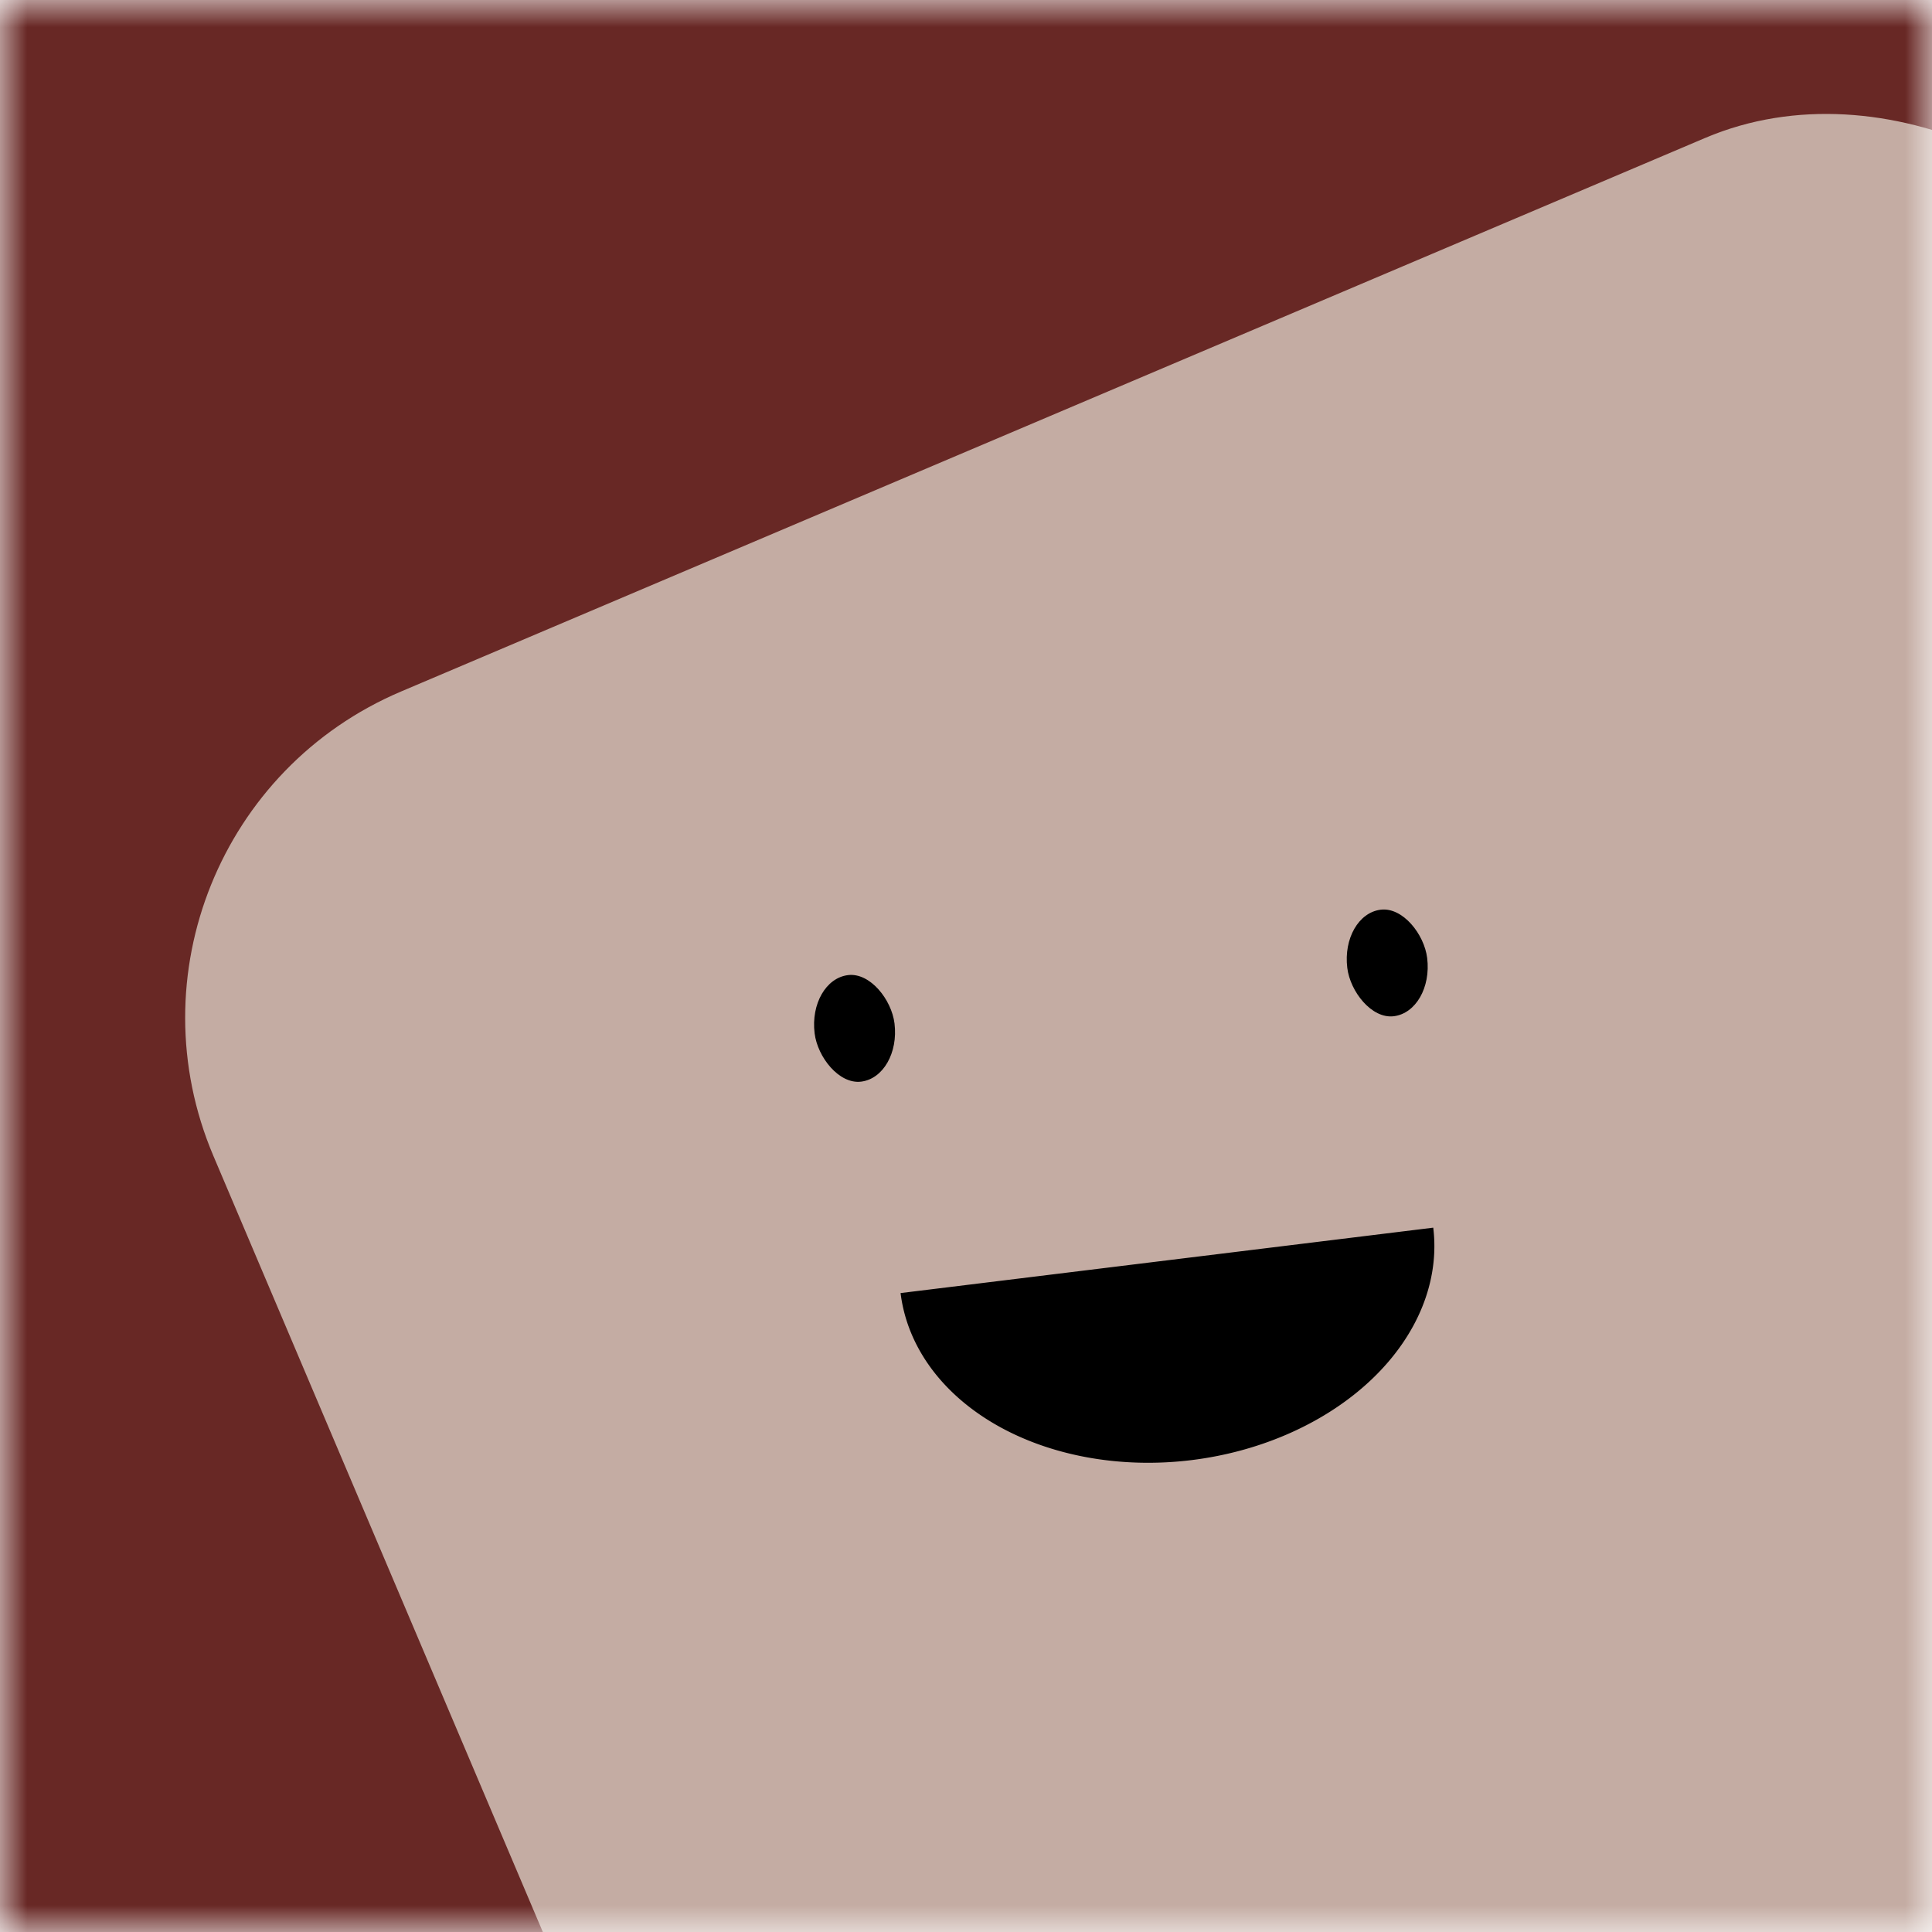
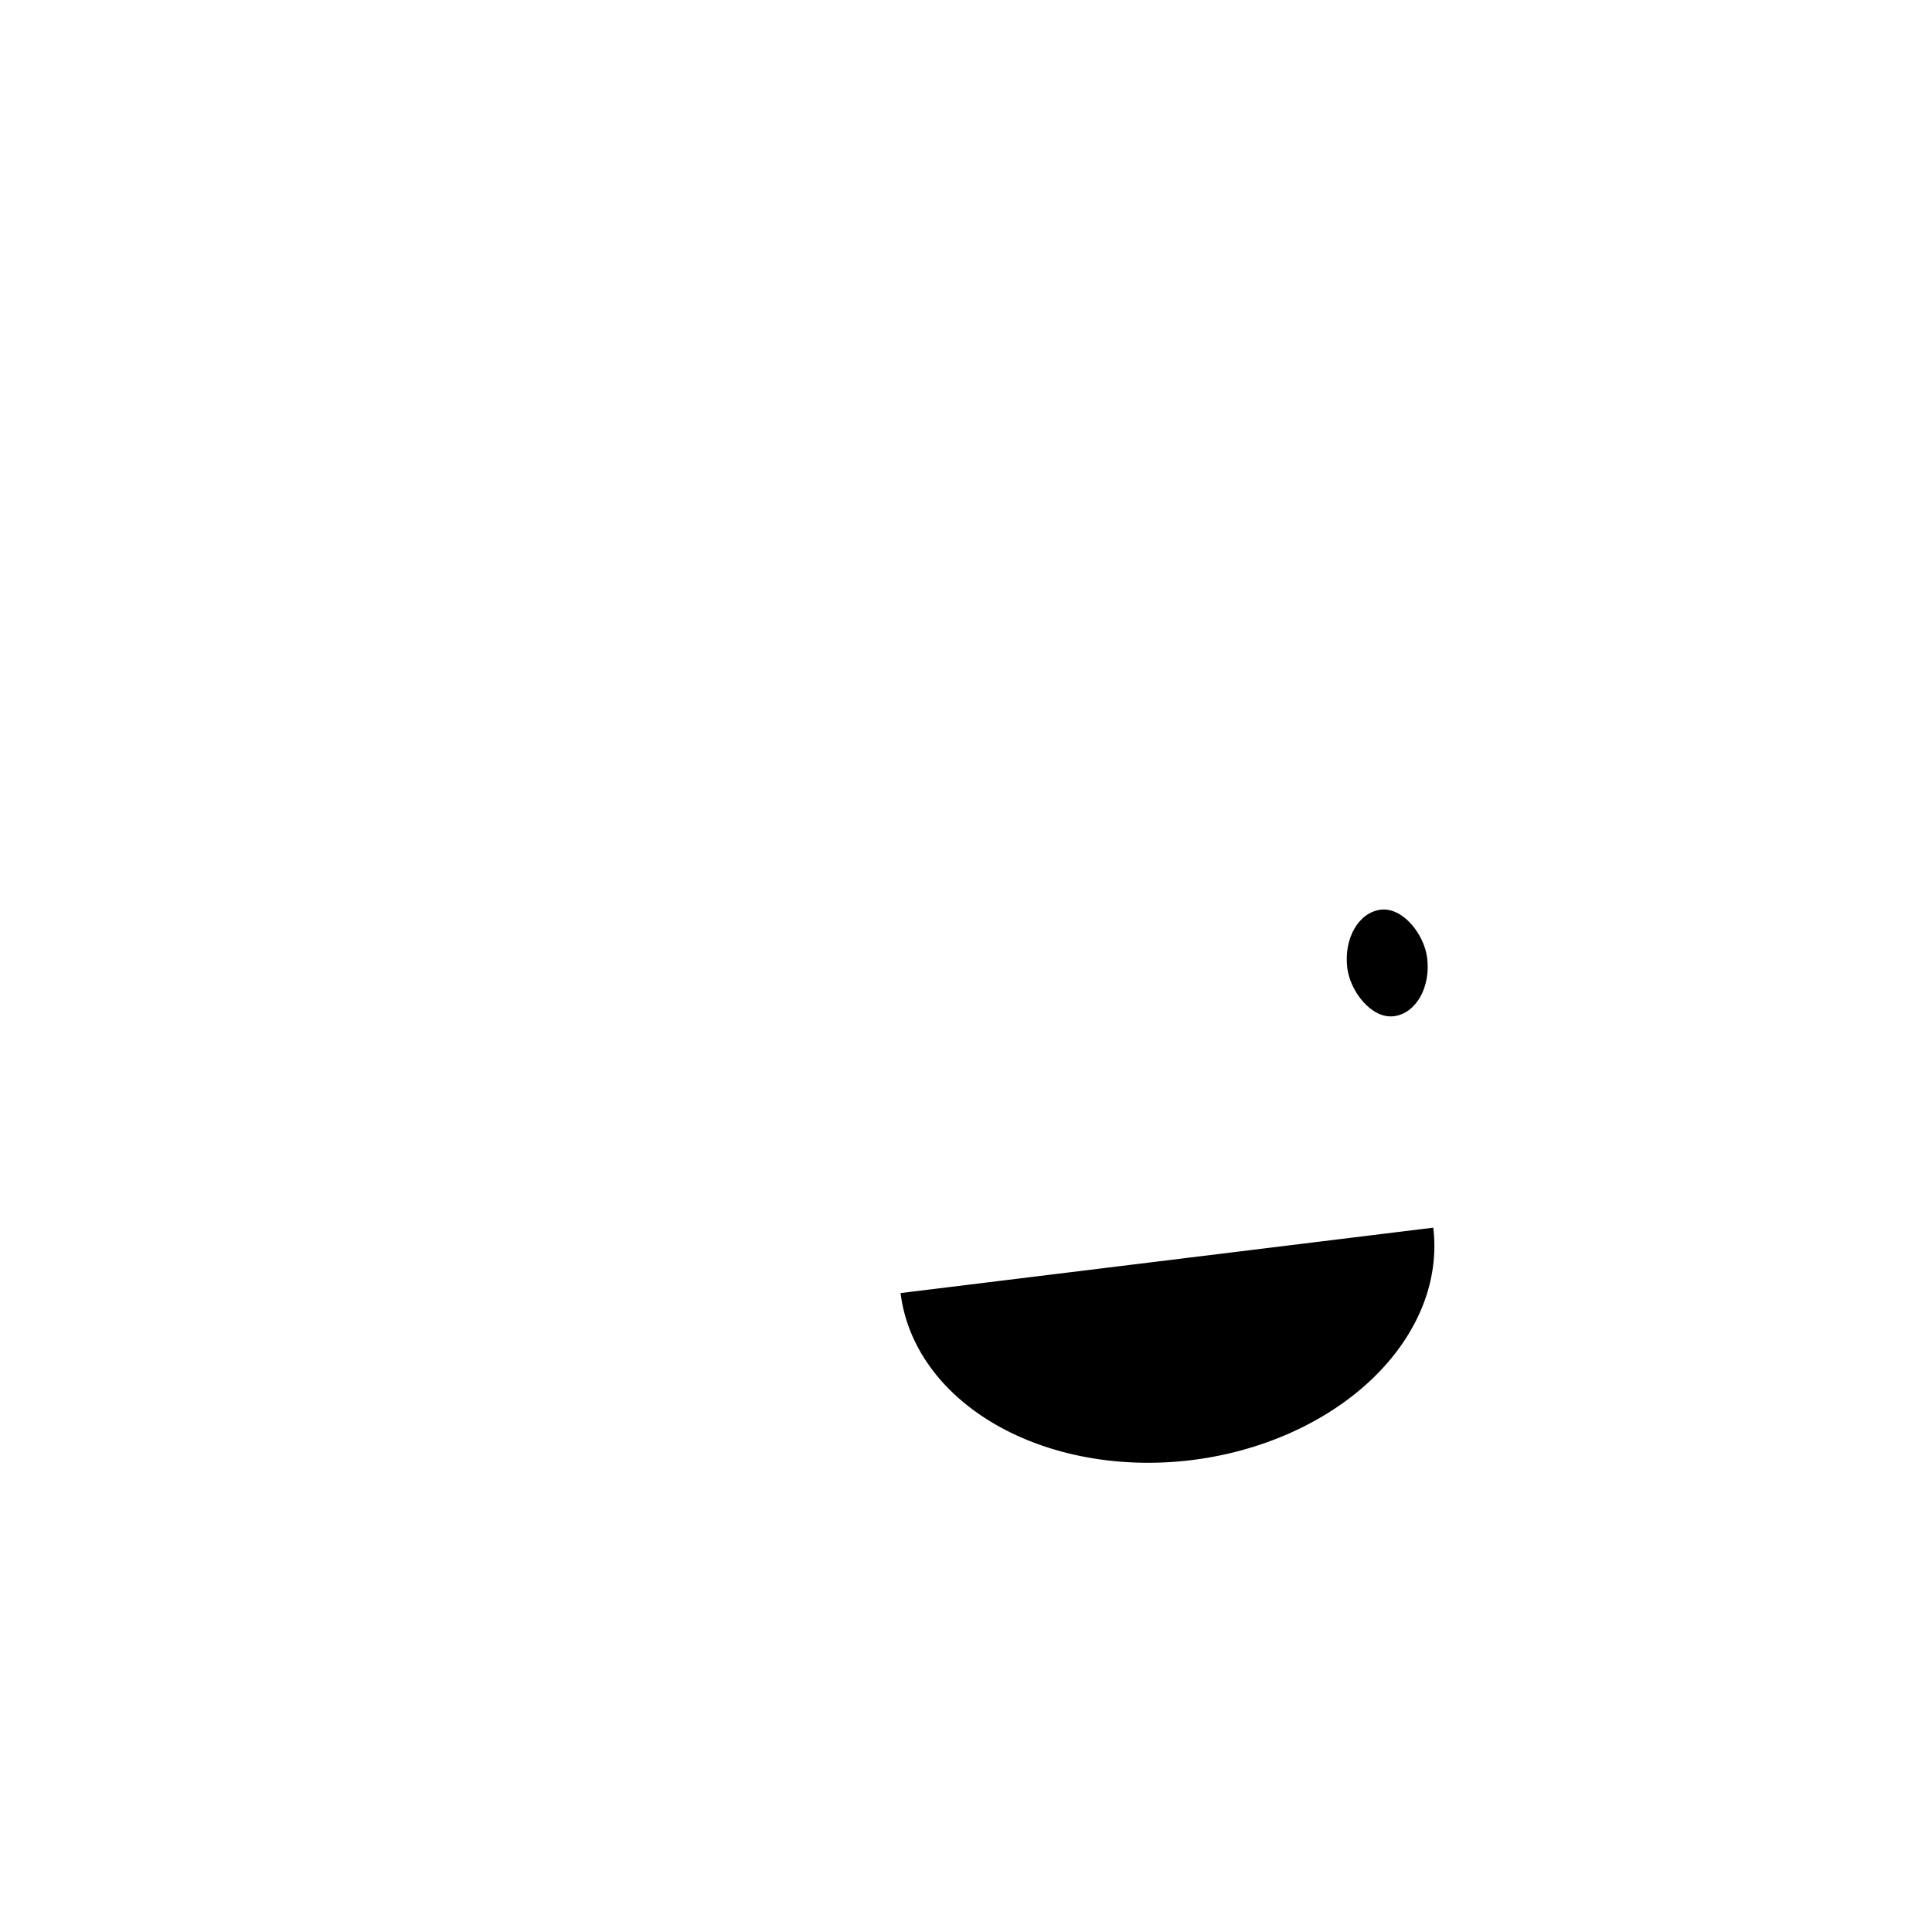
<svg xmlns="http://www.w3.org/2000/svg" viewBox="0 0 36 36" fill="none" width="500" height="500" data-reactroot="">
  <mask id="mask__beam" maskUnits="userSpaceOnUse" x="0" y="0" width="36" height="36">
    <rect width="36" height="36" fill="white" />
  </mask>
  <g mask="url(#mask__beam)">
-     <rect width="36" height="36" fill="#682825" />
-     <rect x="0" y="0" width="36" height="36" transform="translate(7 7) rotate(337 18 18) scale(1.1)" fill="#C4ACA3" rx="6" />
    <g transform="translate(3.5 3.5) rotate(-7 18 18)">
      <path d="M13,20 a1,0.75 0 0,0 10,0" fill="black" />
-       <rect x="12" y="14" width="1.5" height="2" rx="1" stroke="none" fill="black" />
      <rect x="22" y="14" width="1.5" height="2" rx="1" stroke="none" fill="black" />
    </g>
  </g>
</svg>